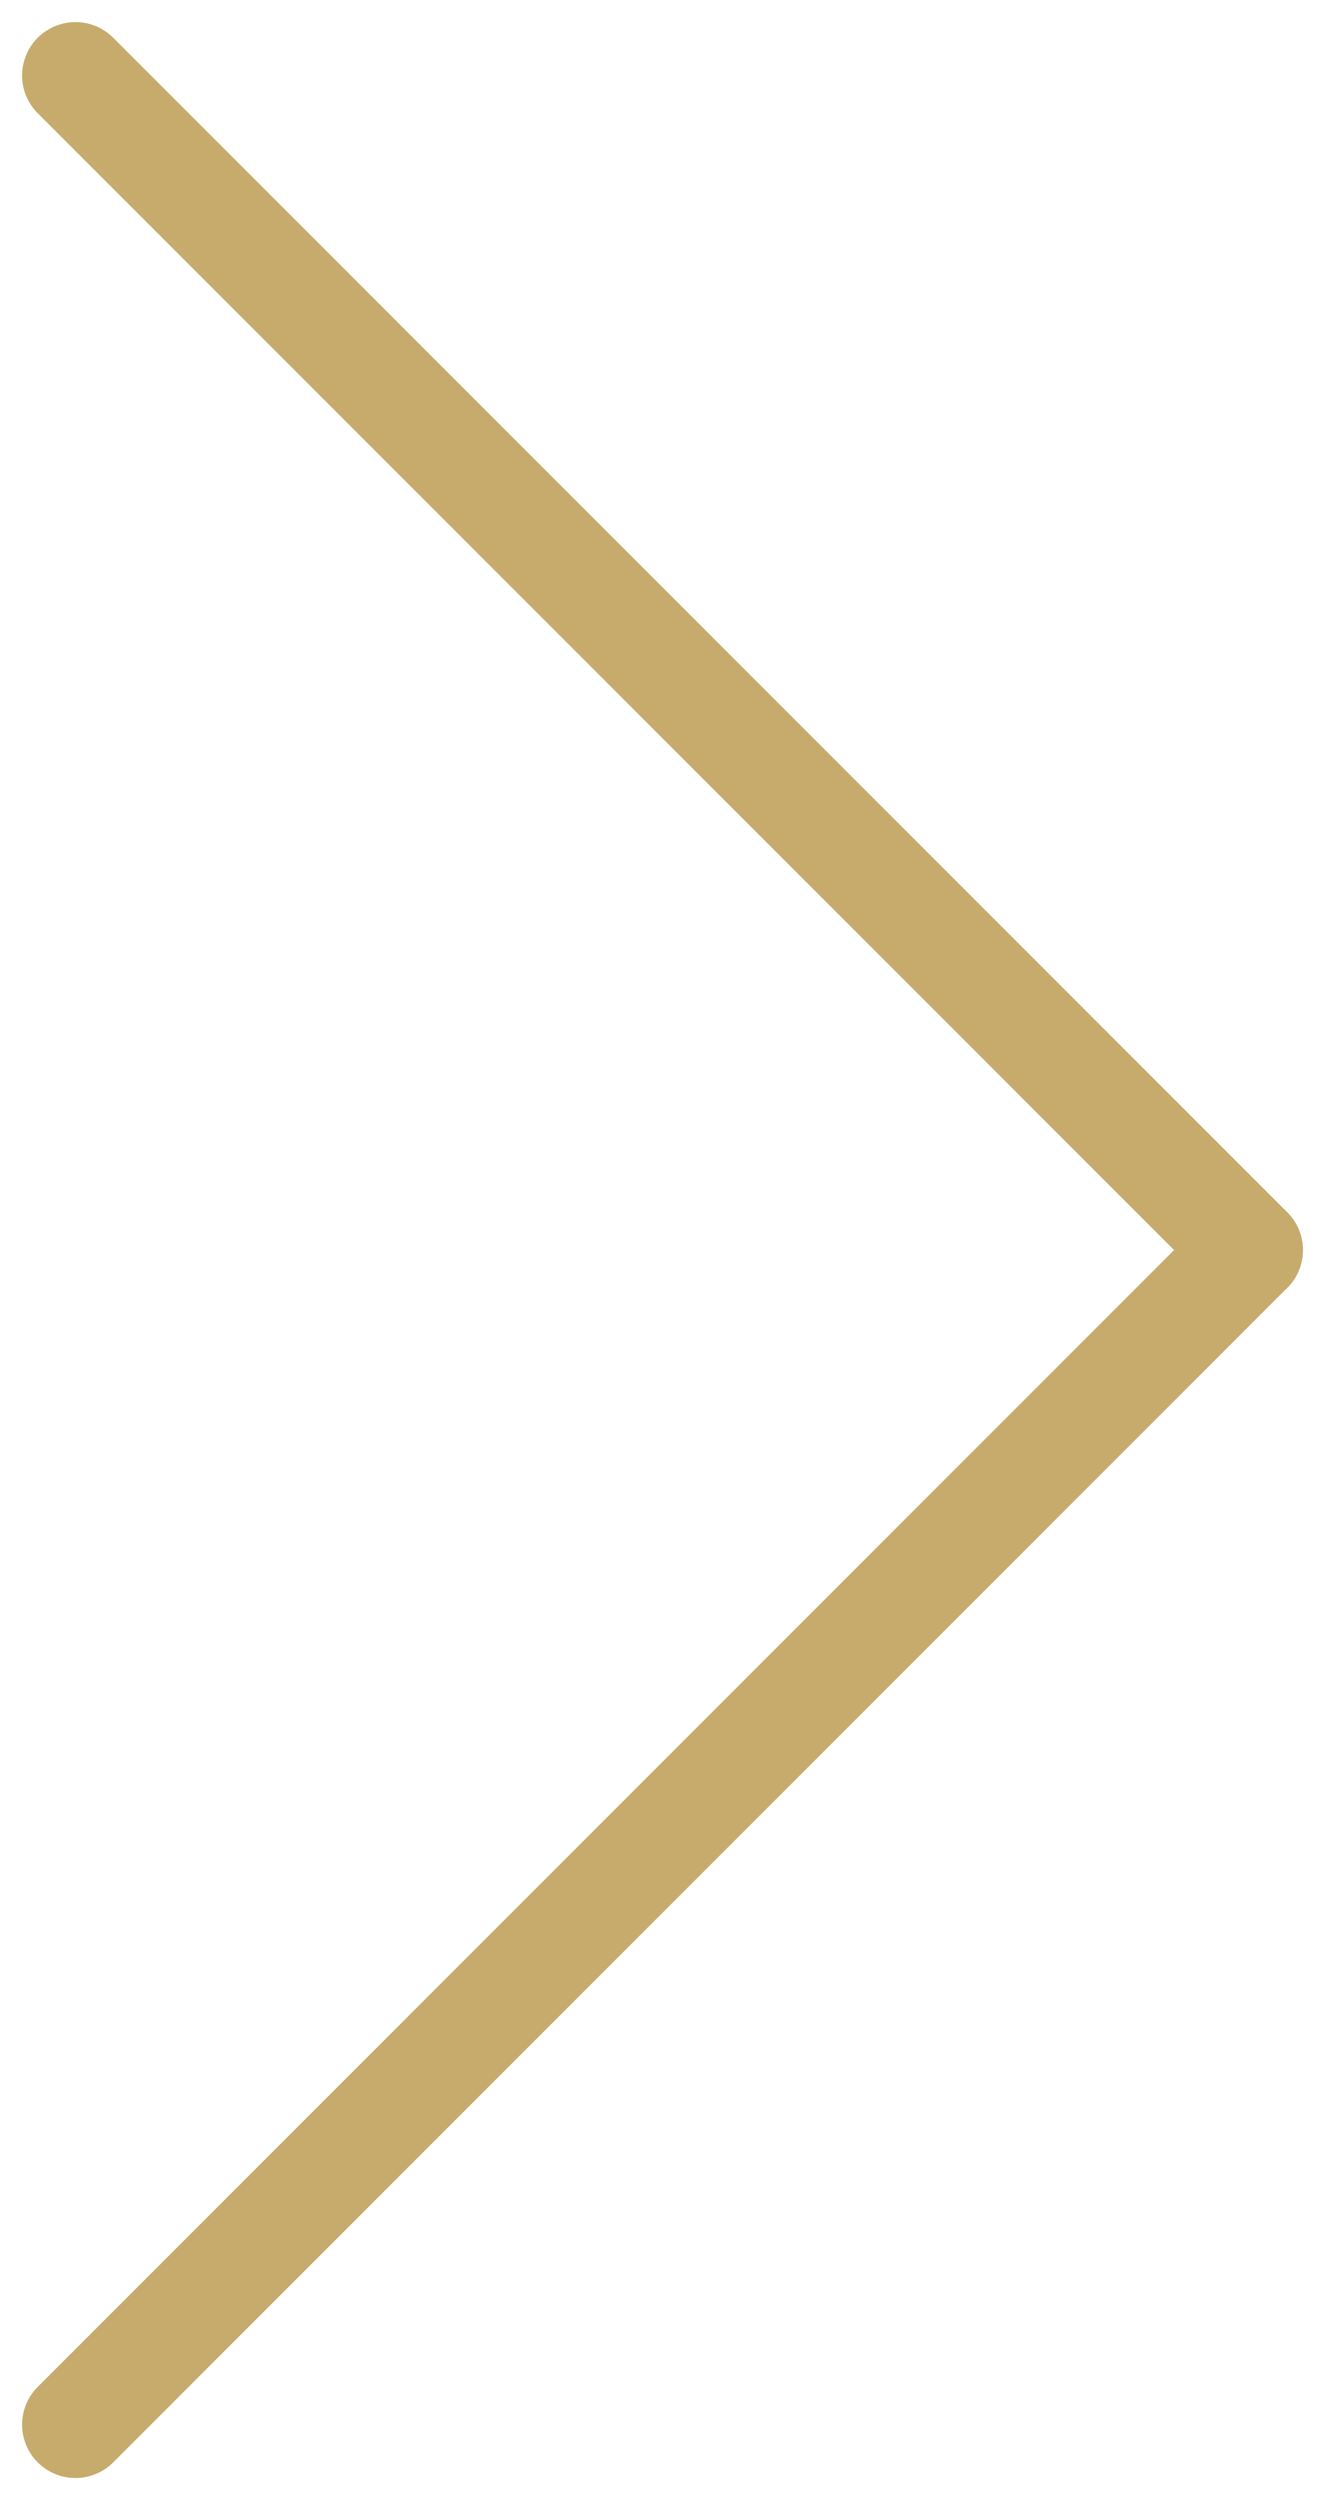
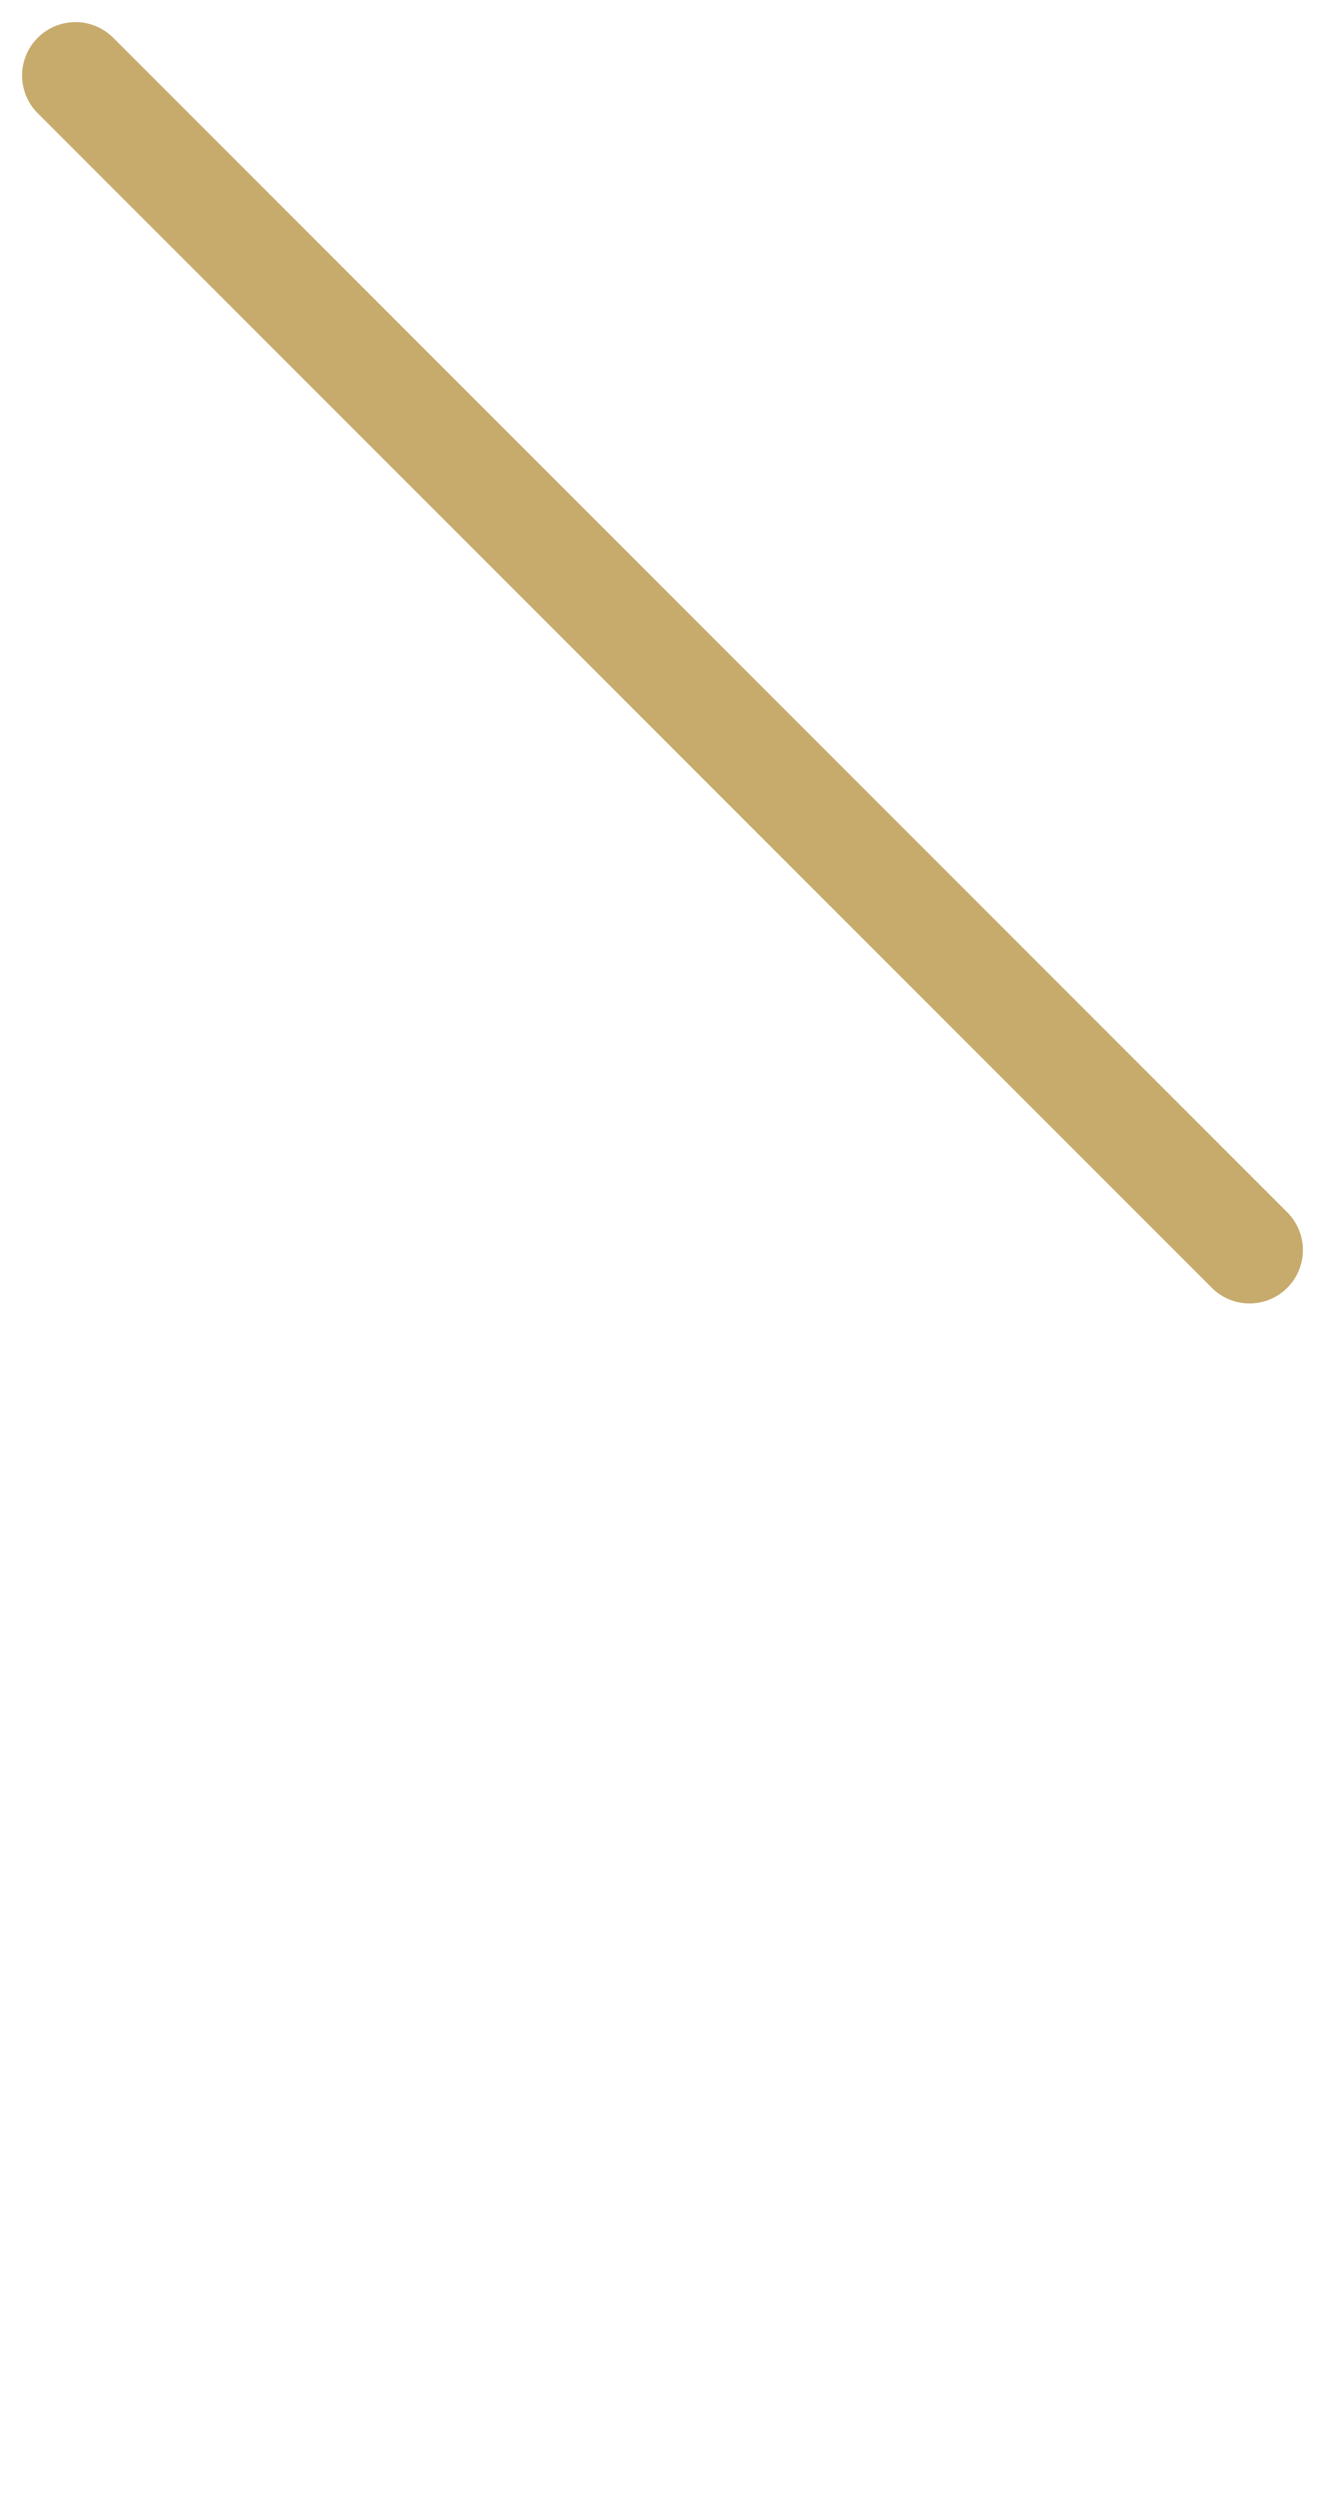
<svg xmlns="http://www.w3.org/2000/svg" width="24.828" height="46.828" viewBox="0 0 24.828 46.828">
  <g id="グループ_822" data-name="グループ 822" transform="translate(-5489.086 618.914)">
    <line id="線_15" data-name="線 15" x2="22" y2="22" transform="translate(5490.5 -617.5)" fill="none" stroke="#c7ab6d" stroke-linecap="round" stroke-width="2" />
-     <line id="線_16" data-name="線 16" y1="22" x2="22" transform="translate(5490.5 -595.5)" fill="none" stroke="#c7ab6d" stroke-linecap="round" stroke-width="2" />
  </g>
</svg>